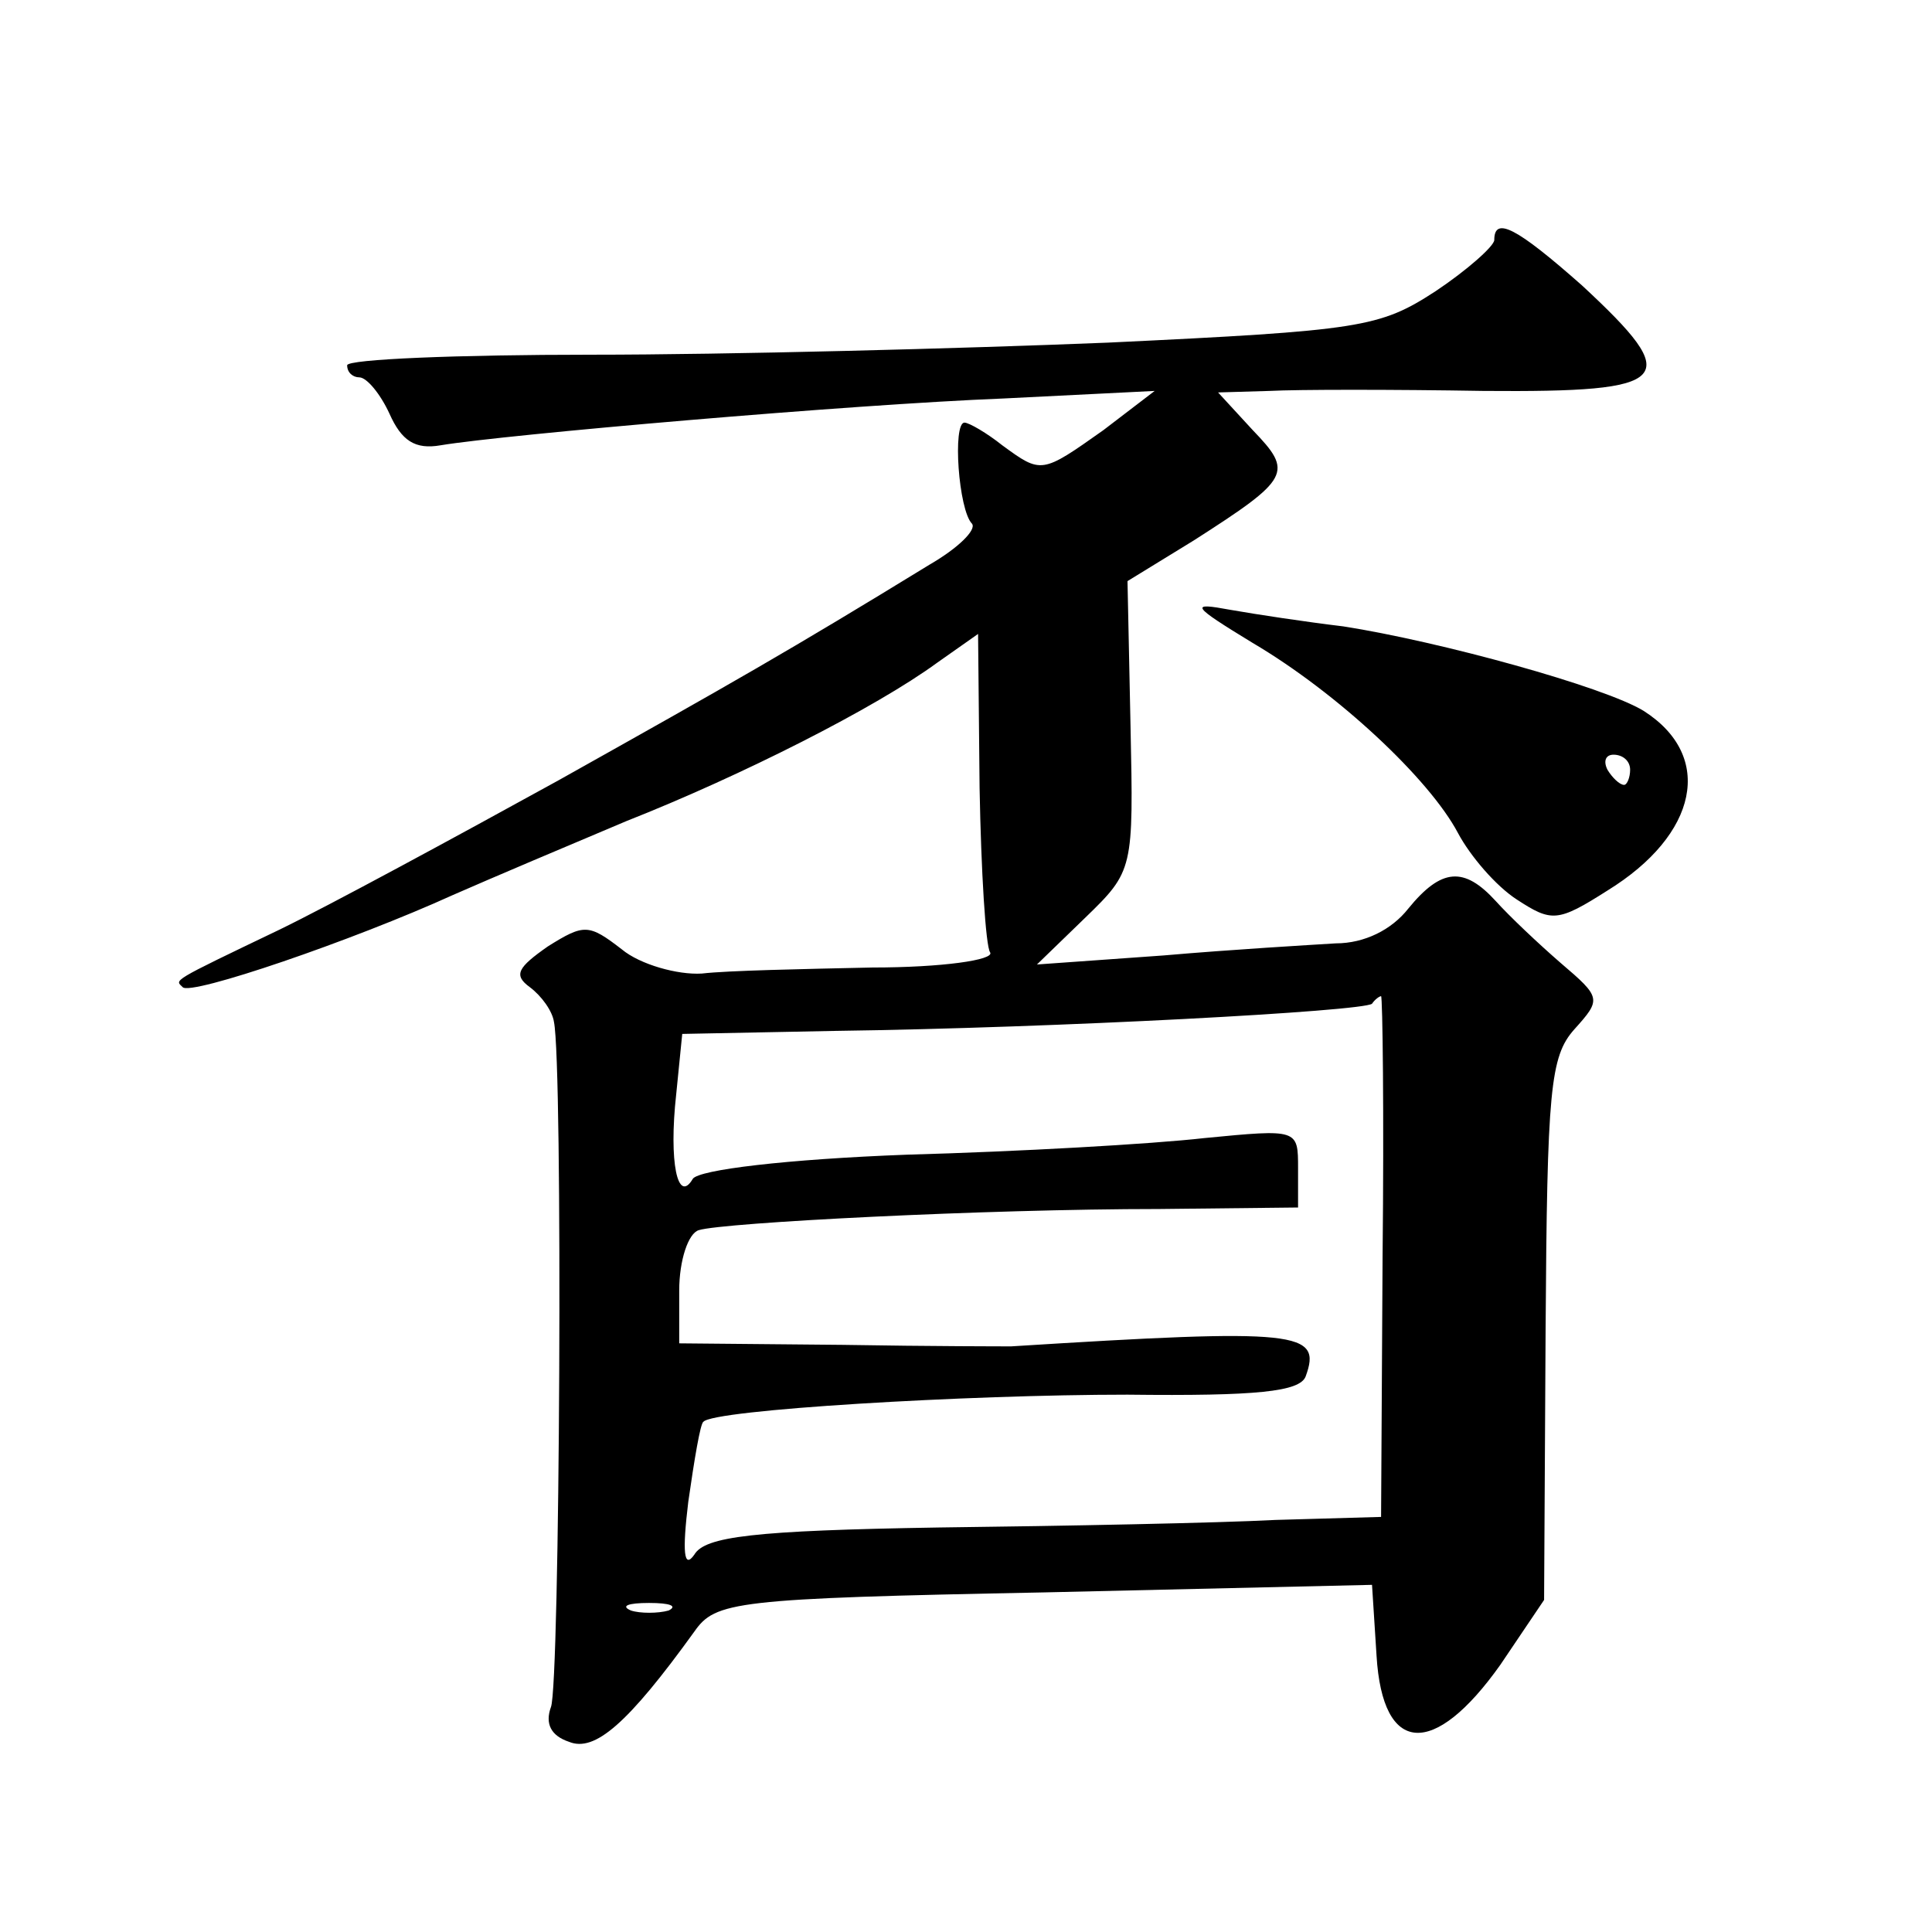
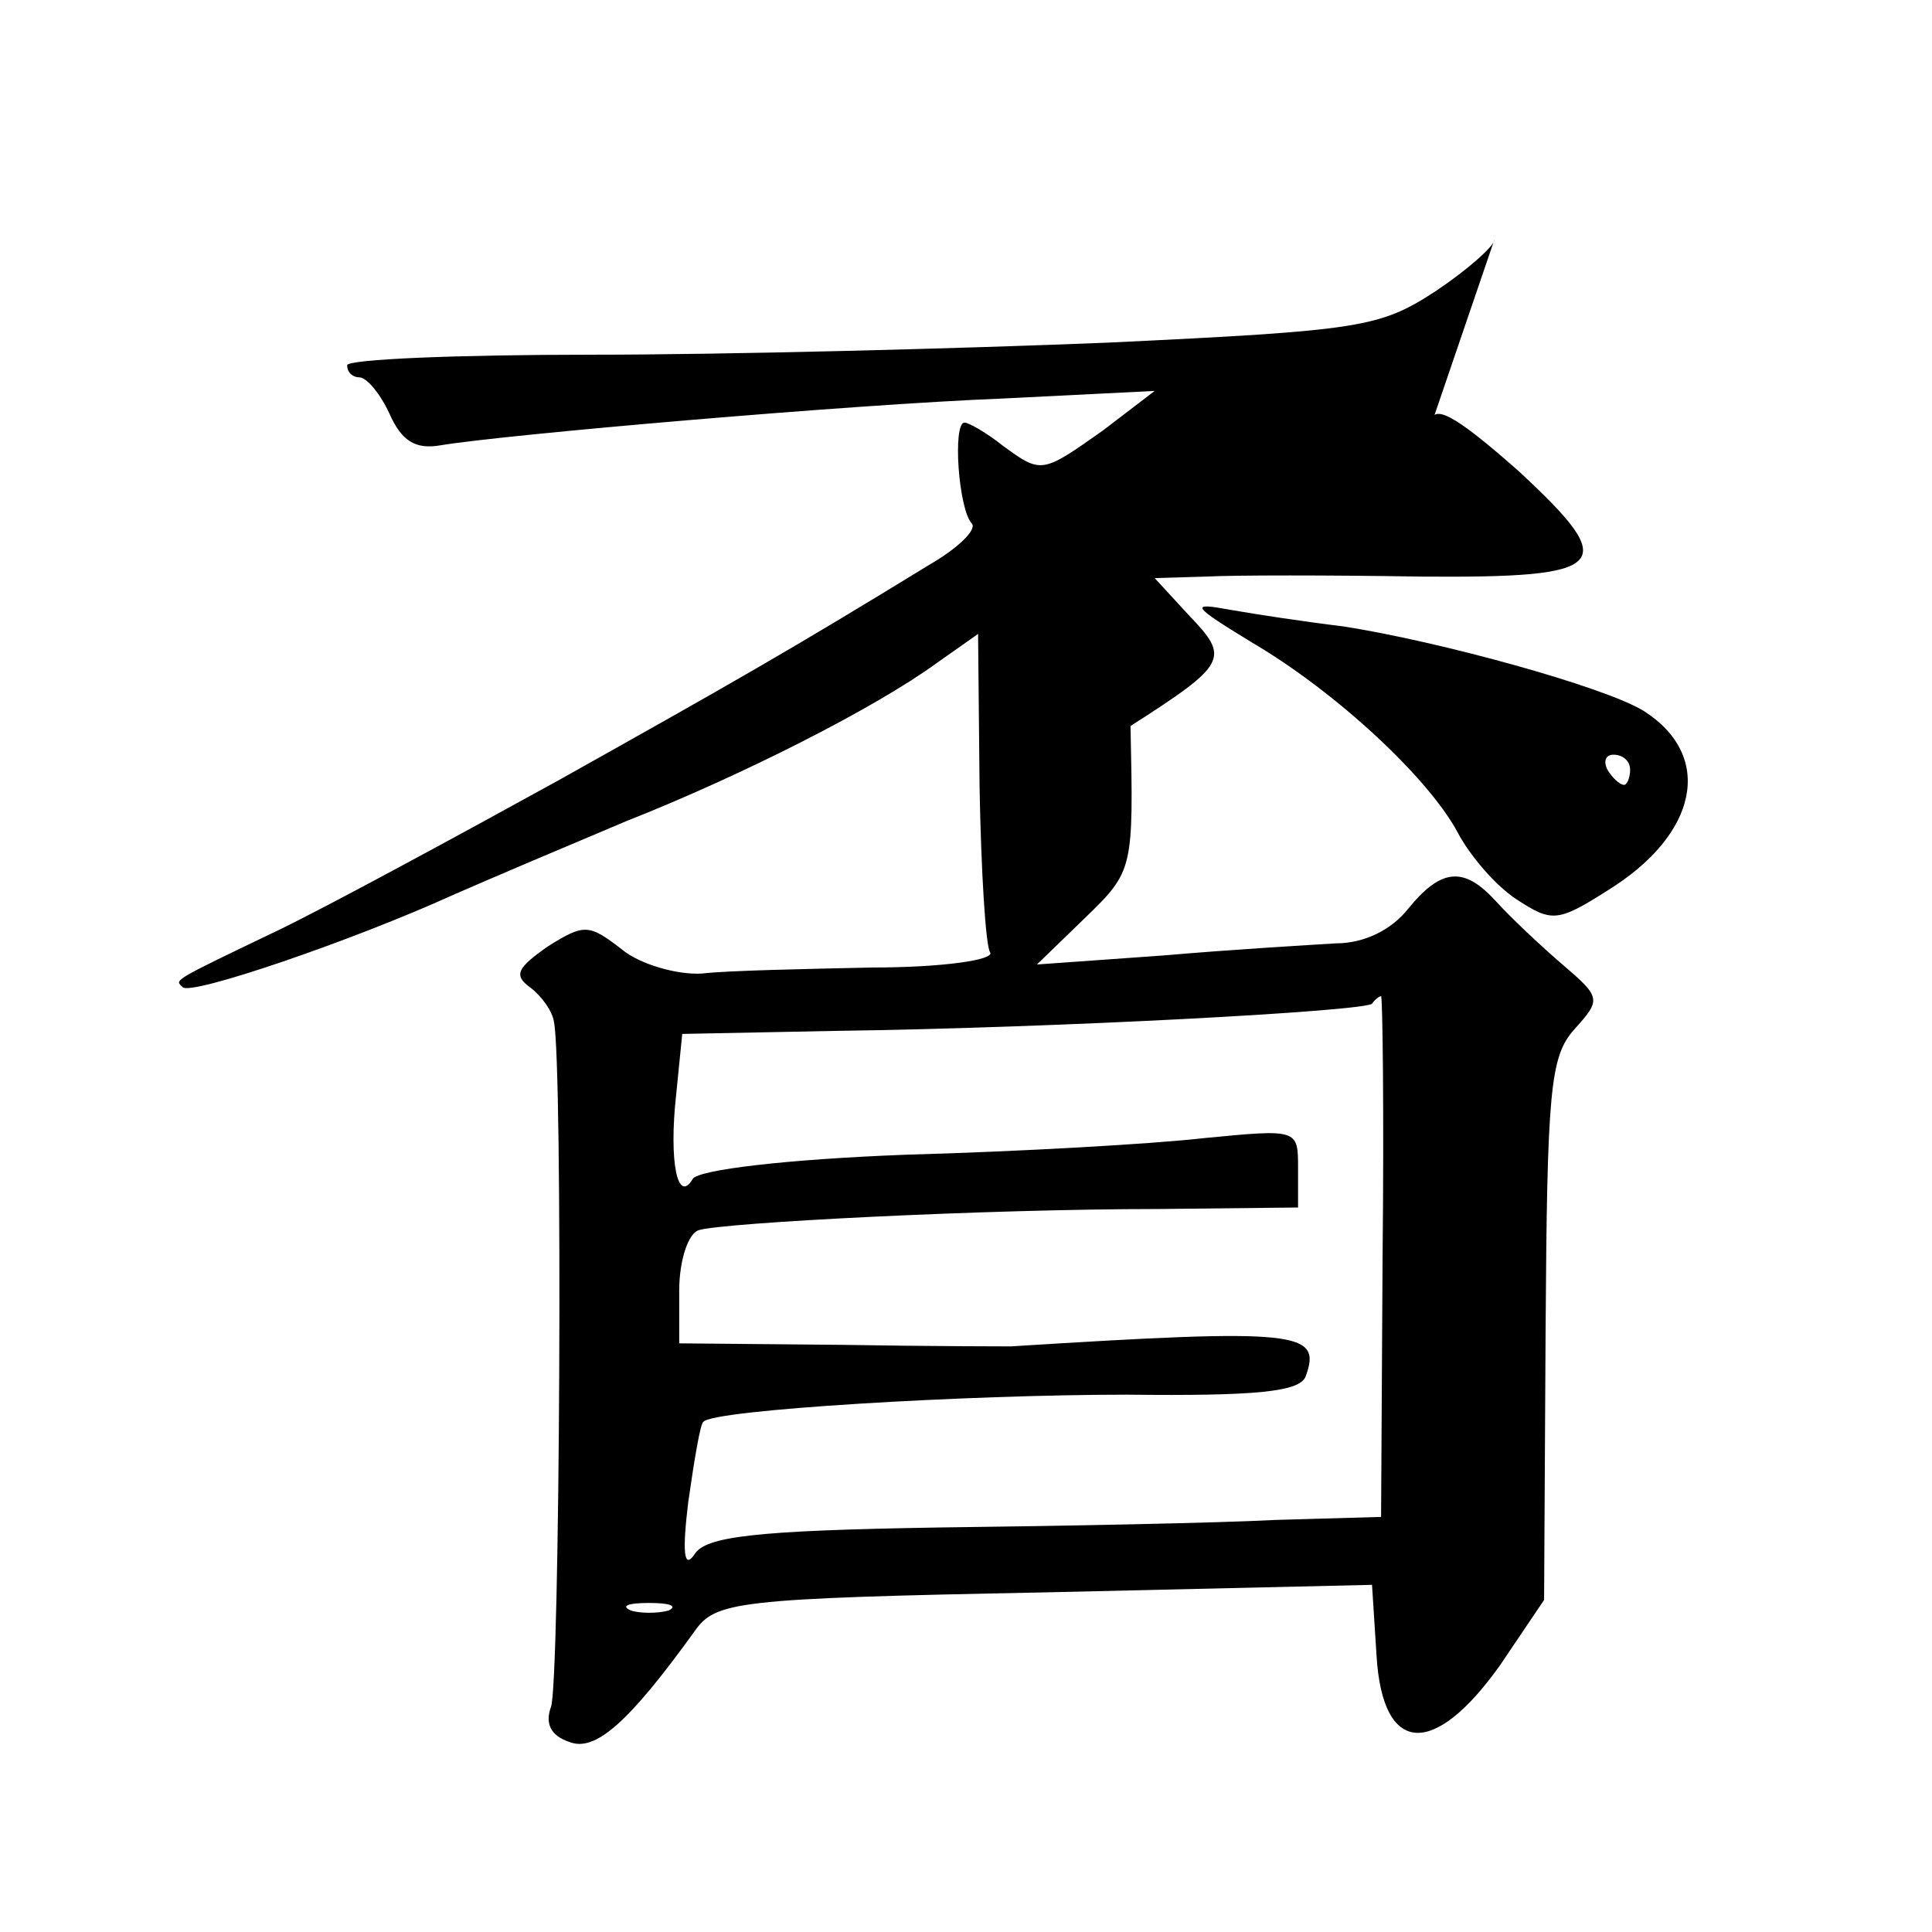
<svg xmlns="http://www.w3.org/2000/svg" version="1.0" width="128pt" height="128pt" viewBox="0 0 128 128" preserveAspectRatio="xMidYMid meet">
  <g transform="translate(0,128) scale(0.1,-0.1)" fill="#0" stroke="none">
-     <path d="M990 1121 c0 -4 -18 -20 -39 -34 -37 -24 -49 -26 -217 -34 -99 -4 -252 -8 -342 -8 -89 0 -162 -3 -162 -7 0 -5 4 -8 8 -8 5 0 14 -11 20 -24 8 -18 17 -24 34 -21 42 7 271 27 373 31 l100 5 -34 -26 c-41 -29 -41 -29 -67 -10 -10 8 -22 15 -25 15 -8 0 -4 -58 5 -67 3 -4 -9 -16 -28 -27 -93 -57 -130 -78 -246 -143 -69 -38 -152 -83 -185 -99 -73 -35 -69 -33 -64 -38 5 -6 113 31 179 61 25 11 77 33 115 49 76 30 165 75 206 105 l27 19 1 -102 c1 -55 4 -105 7 -109 3 -5 -32 -10 -78 -10 -46 -1 -96 -2 -113 -4 -16 -1 -41 6 -53 16 -22 17 -25 17 -49 2 -20 -14 -23 -19 -12 -27 8 -6 15 -16 16 -23 6 -28 4 -440 -2 -454 -4 -11 0 -19 12 -23 17 -7 39 12 83 73 14 20 26 22 232 26 l217 5 3 -47 c4 -66 38 -68 82 -6 l29 43 1 179 c1 159 3 181 19 199 18 20 18 21 -9 44 -15 13 -34 31 -43 41 -21 23 -36 22 -58 -5 -11 -14 -29 -23 -48 -23 -16 -1 -68 -4 -114 -8 l-84 -6 32 31 c32 31 32 32 30 127 l-2 96 44 27 c64 41 66 45 39 73 l-23 25 34 1 c19 1 82 1 142 0 126 -1 133 7 65 70 -43 38 -58 46 -58 30z m-74 -673 l-1 -173 -70 -2 c-38 -2 -139 -4 -223 -5 -123 -2 -155 -6 -162 -18 -7 -10 -8 2 -4 35 4 28 8 52 10 53 6 8 175 18 281 18 86 -1 114 2 118 12 11 30 -4 32 -195 20 -3 0 -53 0 -112 1 l-108 1 0 35 c0 20 6 38 13 40 16 5 190 14 305 14 l92 1 0 26 c0 26 0 26 -62 20 -35 -4 -124 -9 -197 -11 -80 -3 -138 -10 -142 -16 -10 -17 -16 11 -11 56 l4 40 101 2 c148 2 350 13 356 18 2 3 5 5 6 5 1 0 2 -78 1 -172z m-473 -235 c-7 -2 -19 -2 -25 0 -7 3 -2 5 12 5 14 0 19 -2 13 -5z M830 854 c56 -33 117 -90 136 -126 8 -15 25 -35 39 -44 23 -15 27 -15 60 6 60 37 71 89 24 119 -26 16 -135 46 -199 56 -25 3 -58 8 -75 11 -27 5 -26 3 15 -22z m250 -84 c0 -5 -2 -10 -4 -10 -3 0 -8 5 -11 10 -3 6 -1 10 4 10 6 0 11 -4 11 -10z" />
+     <path d="M990 1121 c0 -4 -18 -20 -39 -34 -37 -24 -49 -26 -217 -34 -99 -4 -252 -8 -342 -8 -89 0 -162 -3 -162 -7 0 -5 4 -8 8 -8 5 0 14 -11 20 -24 8 -18 17 -24 34 -21 42 7 271 27 373 31 l100 5 -34 -26 c-41 -29 -41 -29 -67 -10 -10 8 -22 15 -25 15 -8 0 -4 -58 5 -67 3 -4 -9 -16 -28 -27 -93 -57 -130 -78 -246 -143 -69 -38 -152 -83 -185 -99 -73 -35 -69 -33 -64 -38 5 -6 113 31 179 61 25 11 77 33 115 49 76 30 165 75 206 105 l27 19 1 -102 c1 -55 4 -105 7 -109 3 -5 -32 -10 -78 -10 -46 -1 -96 -2 -113 -4 -16 -1 -41 6 -53 16 -22 17 -25 17 -49 2 -20 -14 -23 -19 -12 -27 8 -6 15 -16 16 -23 6 -28 4 -440 -2 -454 -4 -11 0 -19 12 -23 17 -7 39 12 83 73 14 20 26 22 232 26 l217 5 3 -47 c4 -66 38 -68 82 -6 l29 43 1 179 c1 159 3 181 19 199 18 20 18 21 -9 44 -15 13 -34 31 -43 41 -21 23 -36 22 -58 -5 -11 -14 -29 -23 -48 -23 -16 -1 -68 -4 -114 -8 l-84 -6 32 31 c32 31 32 32 30 127 c64 41 66 45 39 73 l-23 25 34 1 c19 1 82 1 142 0 126 -1 133 7 65 70 -43 38 -58 46 -58 30z m-74 -673 l-1 -173 -70 -2 c-38 -2 -139 -4 -223 -5 -123 -2 -155 -6 -162 -18 -7 -10 -8 2 -4 35 4 28 8 52 10 53 6 8 175 18 281 18 86 -1 114 2 118 12 11 30 -4 32 -195 20 -3 0 -53 0 -112 1 l-108 1 0 35 c0 20 6 38 13 40 16 5 190 14 305 14 l92 1 0 26 c0 26 0 26 -62 20 -35 -4 -124 -9 -197 -11 -80 -3 -138 -10 -142 -16 -10 -17 -16 11 -11 56 l4 40 101 2 c148 2 350 13 356 18 2 3 5 5 6 5 1 0 2 -78 1 -172z m-473 -235 c-7 -2 -19 -2 -25 0 -7 3 -2 5 12 5 14 0 19 -2 13 -5z M830 854 c56 -33 117 -90 136 -126 8 -15 25 -35 39 -44 23 -15 27 -15 60 6 60 37 71 89 24 119 -26 16 -135 46 -199 56 -25 3 -58 8 -75 11 -27 5 -26 3 15 -22z m250 -84 c0 -5 -2 -10 -4 -10 -3 0 -8 5 -11 10 -3 6 -1 10 4 10 6 0 11 -4 11 -10z" />
  </g>
</svg>